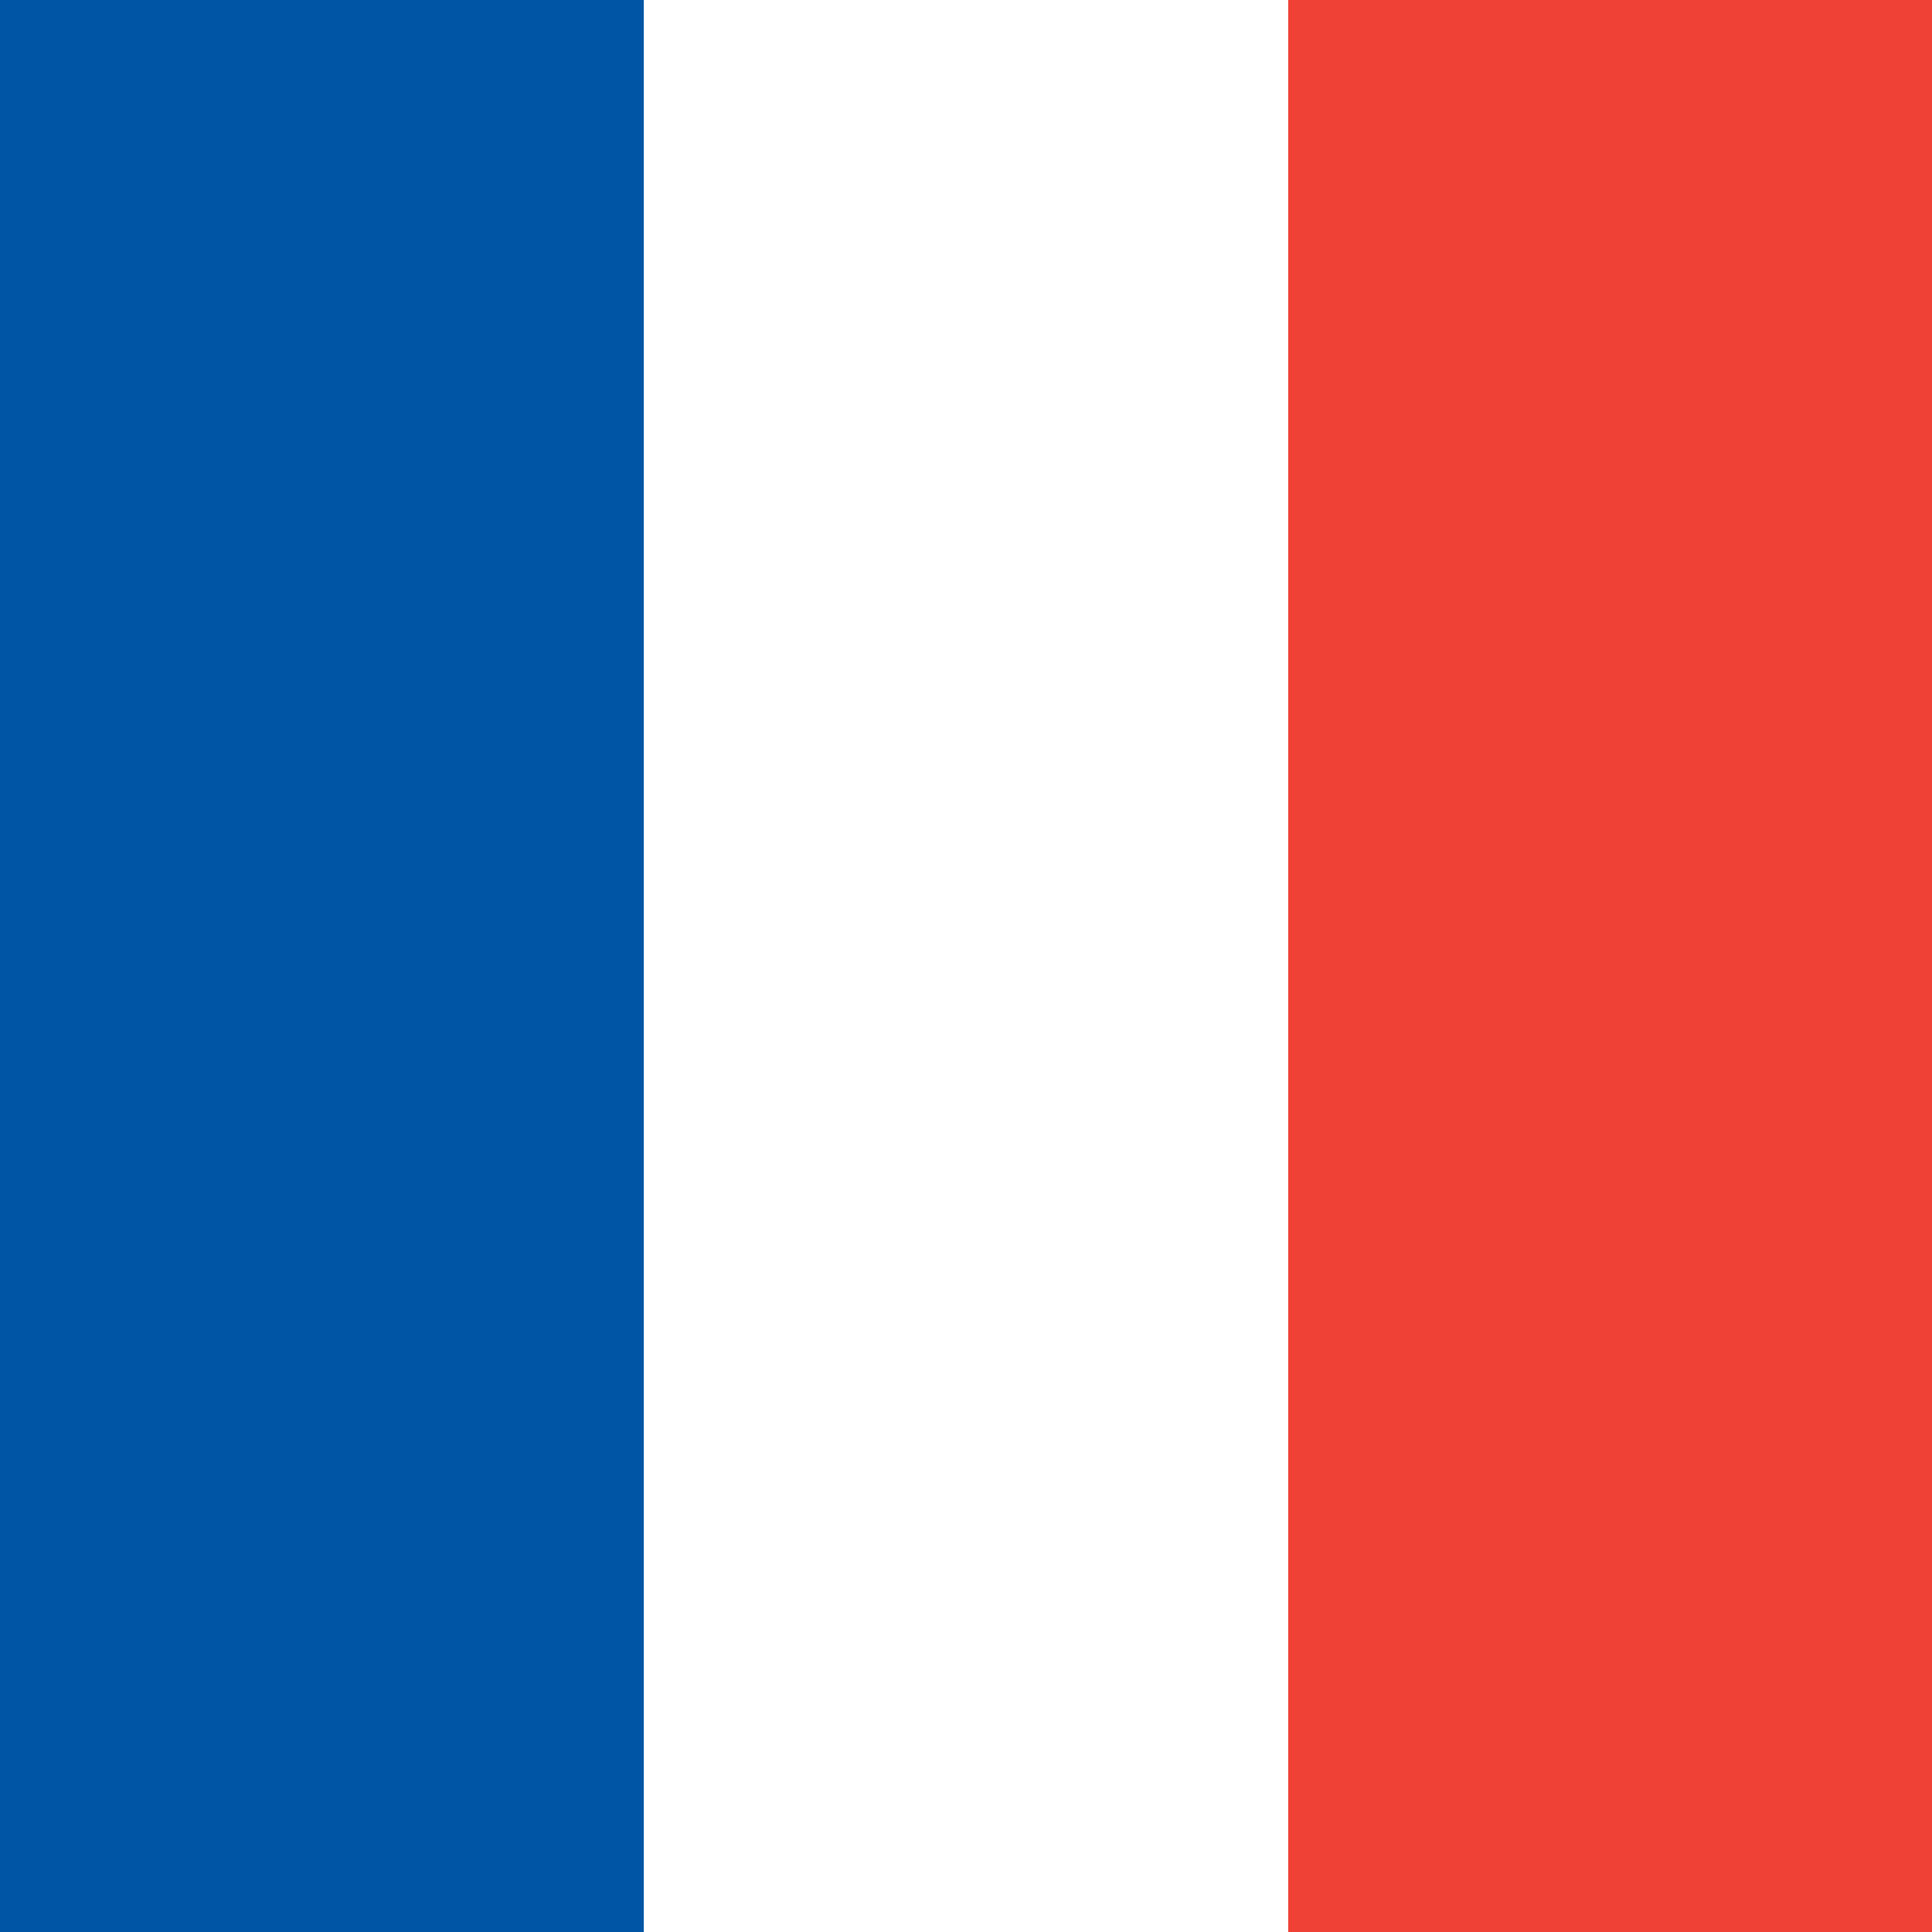
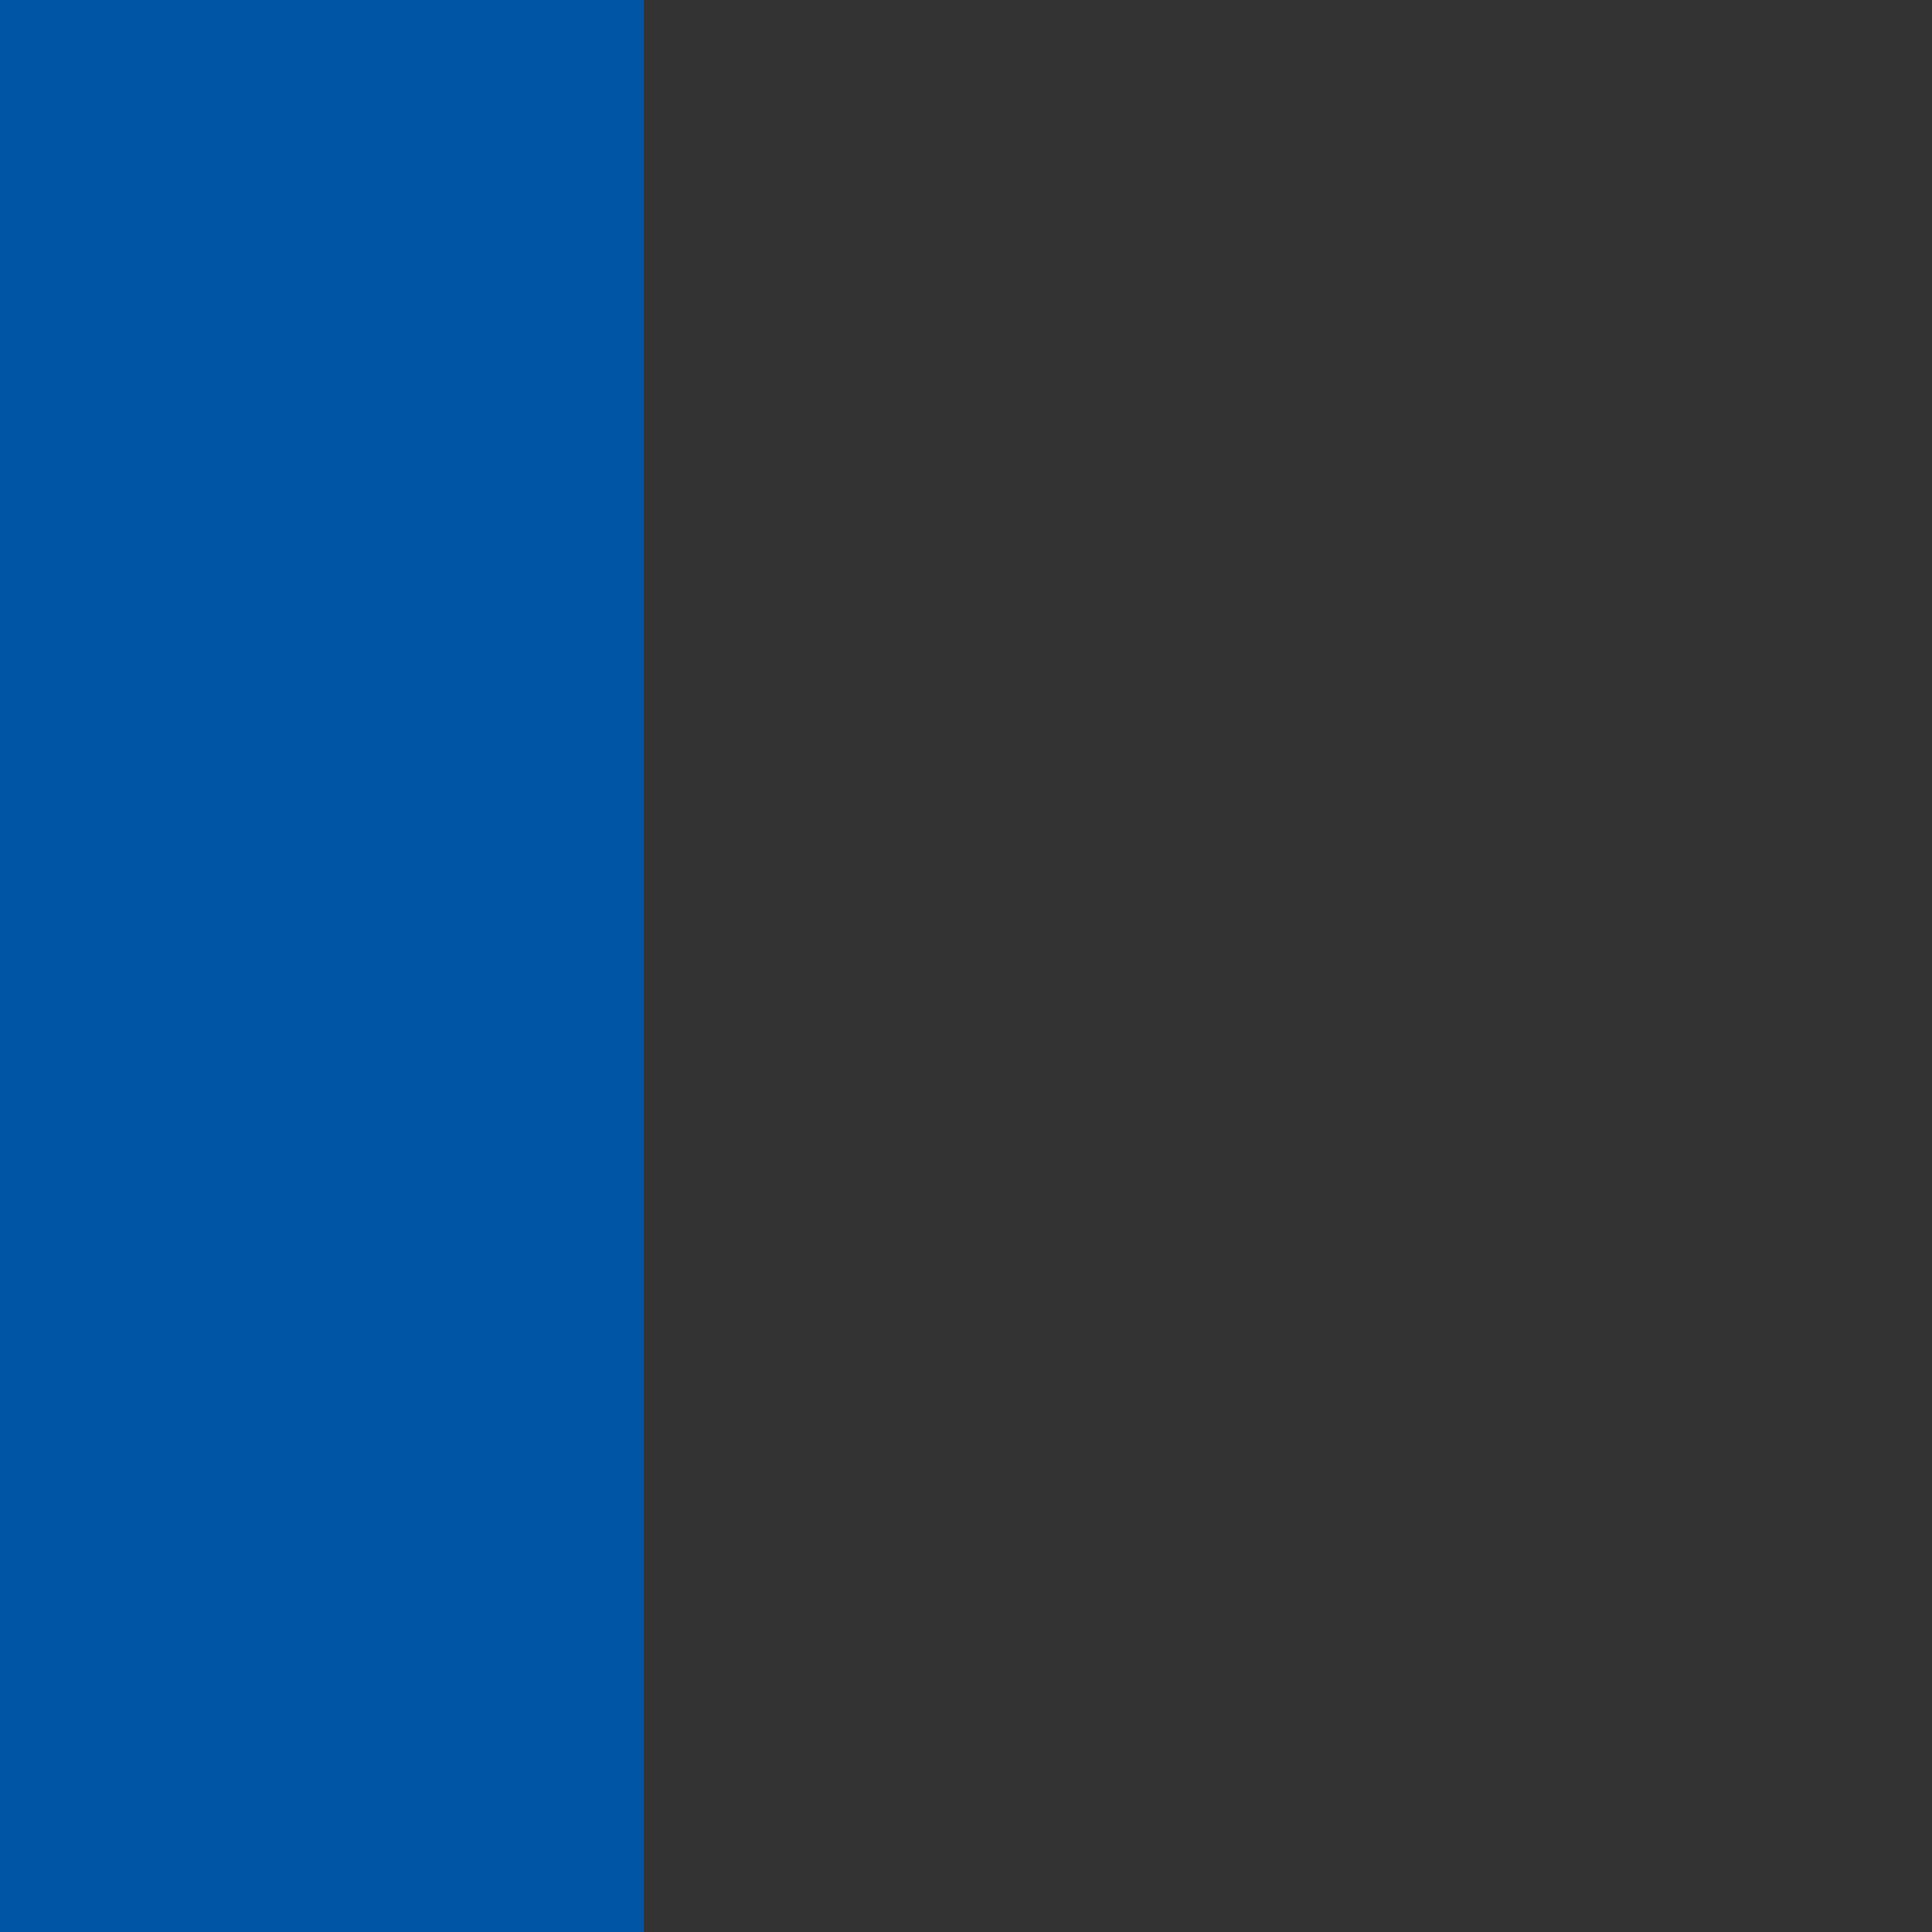
<svg xmlns="http://www.w3.org/2000/svg" width="28" height="28">
  <rect width="100%" height="100%" fill="#333333" stroke="none" />
  <rect x="0" y="0" width="9.33" height="28" fill="#0055A4" />
-   <rect x="9.33" y="0" width="9.34" height="28" fill="#FFFFFF" />
-   <rect x="18.67" y="0" width="9.33" height="28" fill="#EF4135" />
</svg>